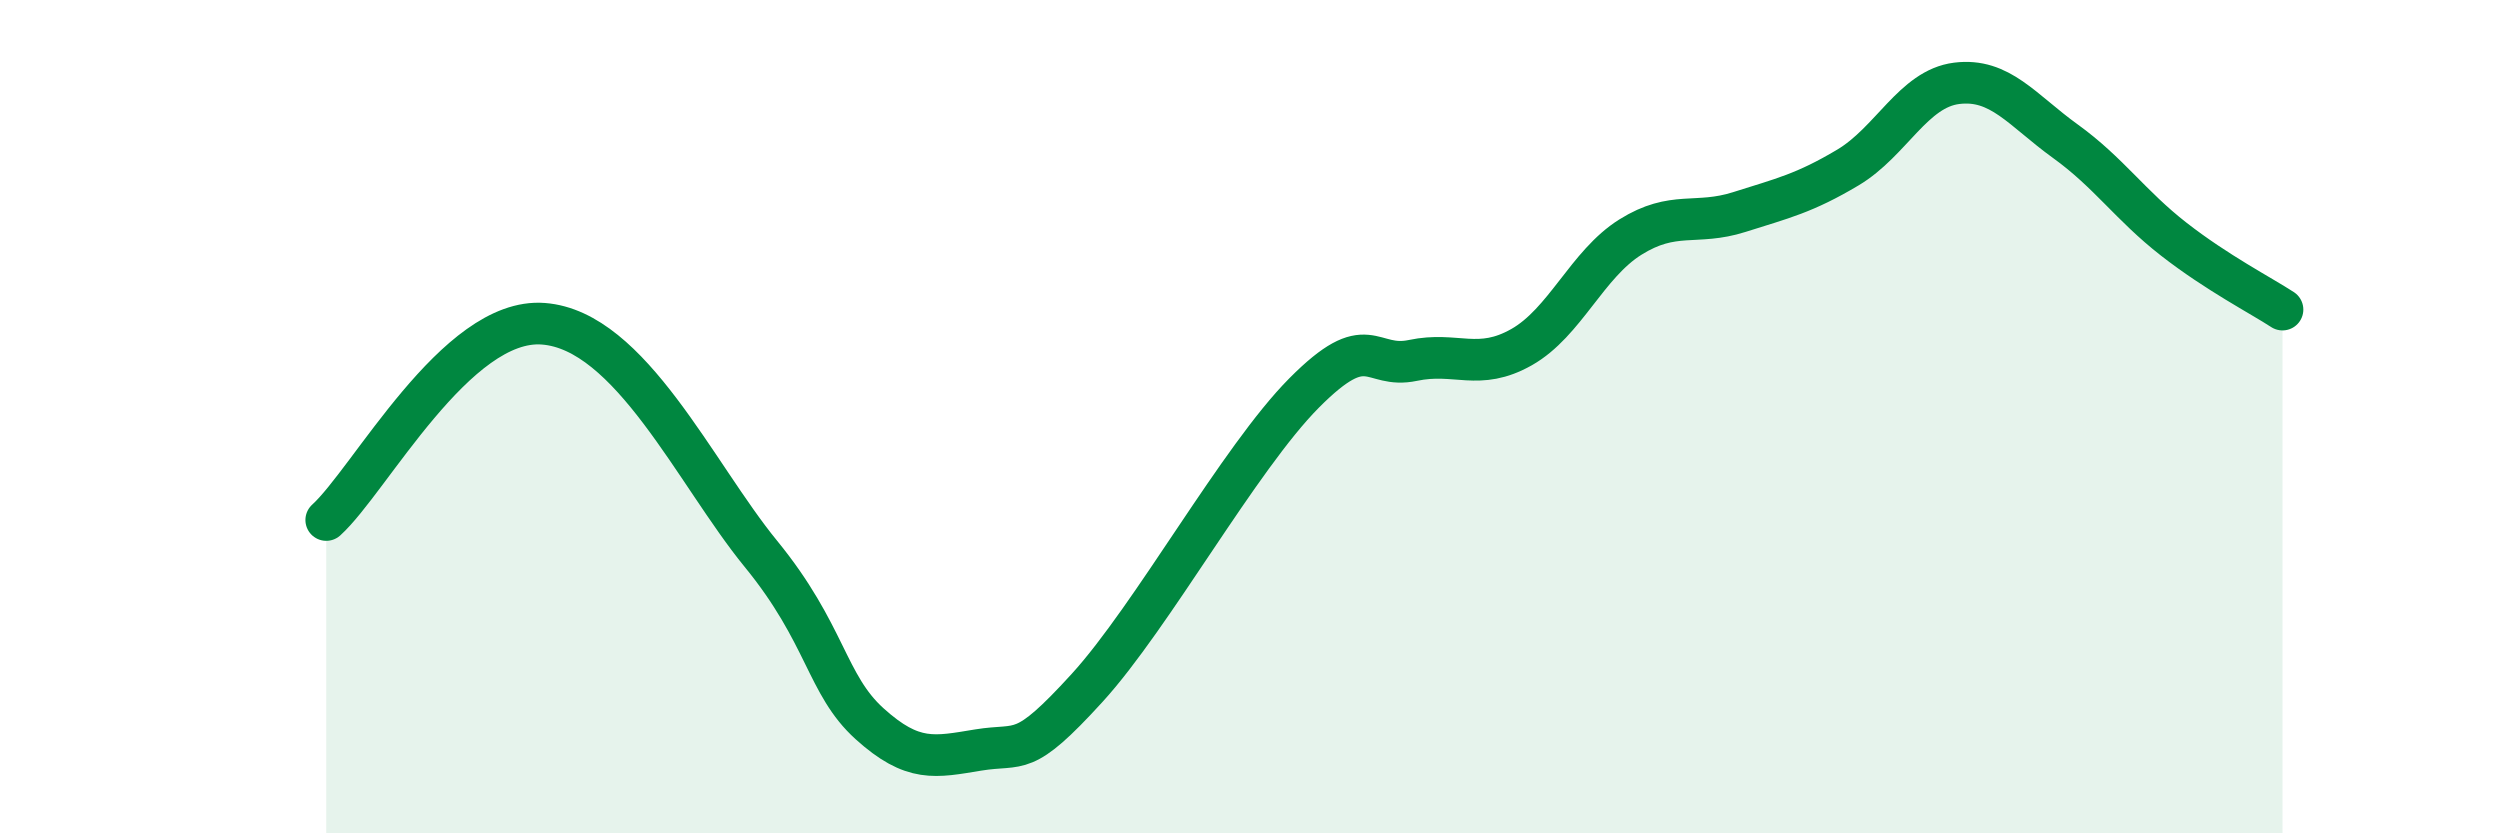
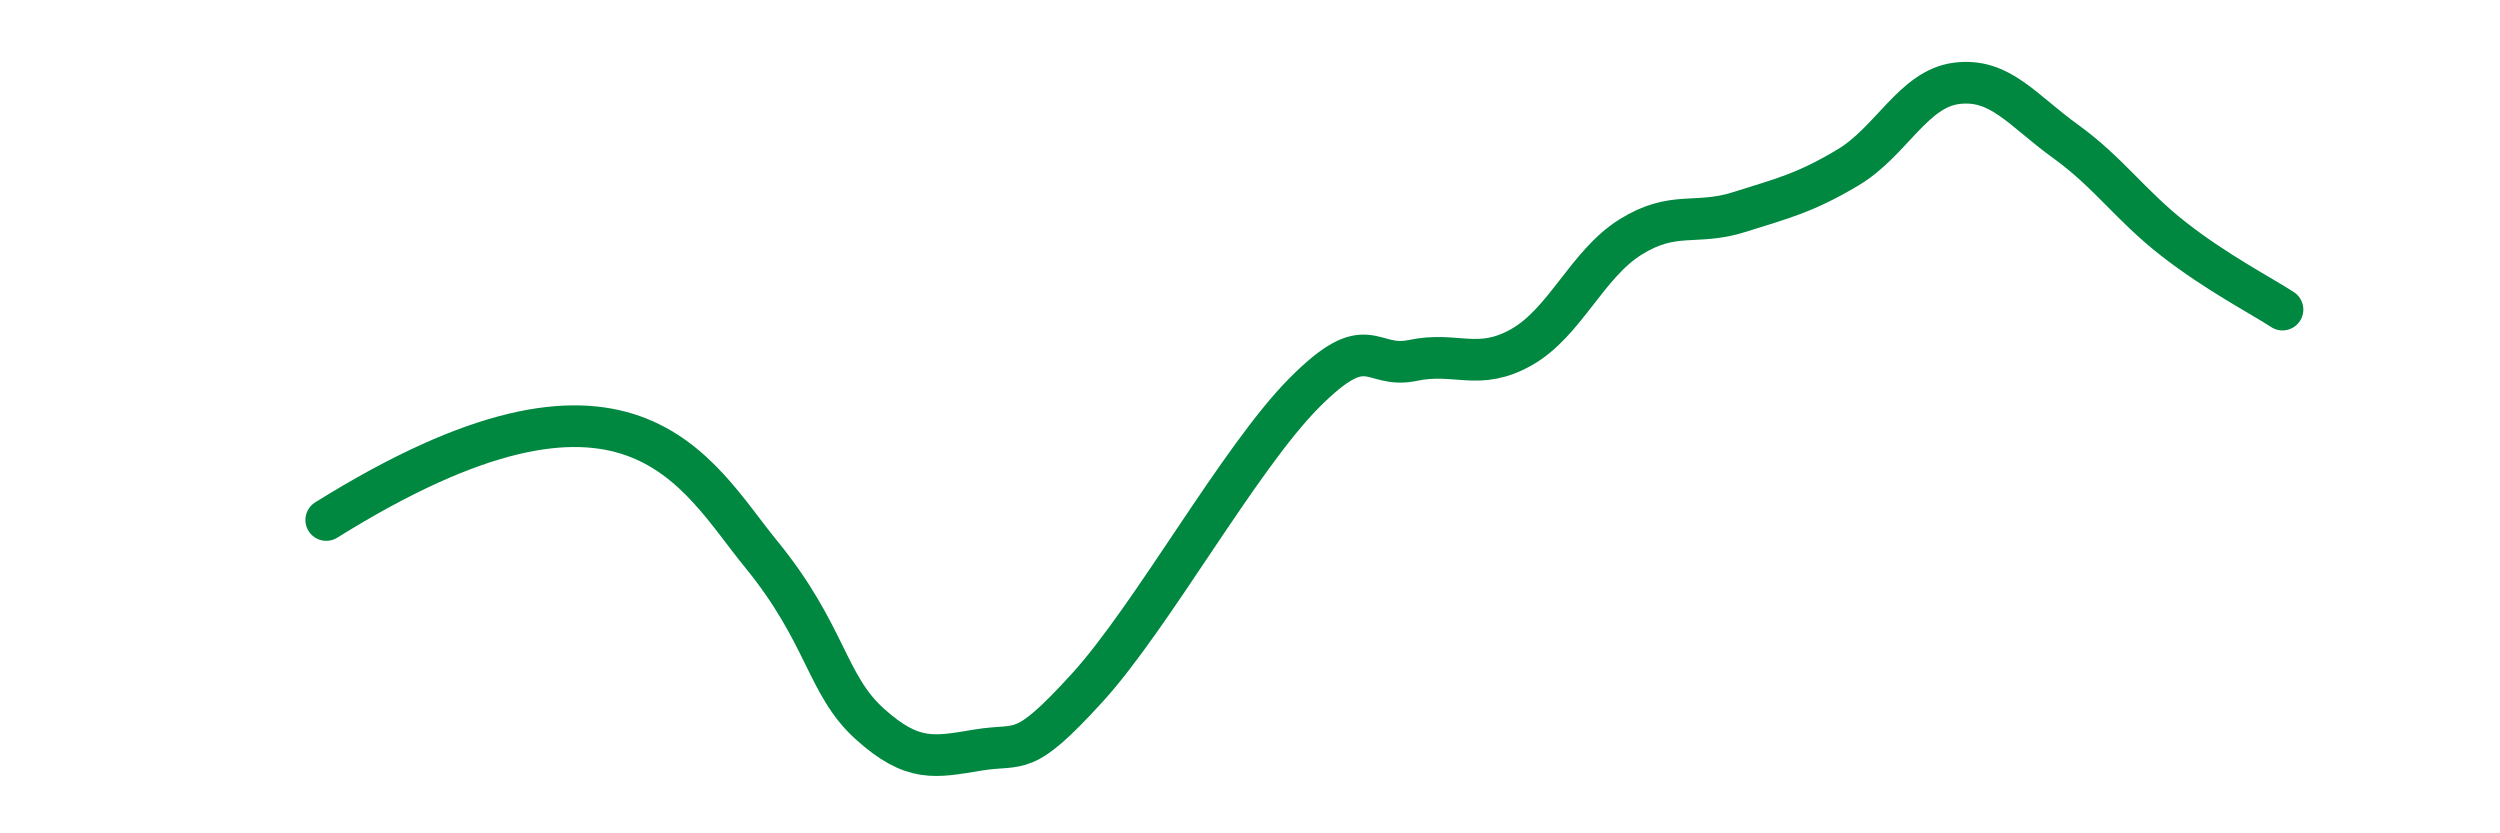
<svg xmlns="http://www.w3.org/2000/svg" width="60" height="20" viewBox="0 0 60 20">
-   <path d="M 7.83,12.48 C 8.87,11.54 10.95,7.61 13.04,7.77 C 15.13,7.93 16.69,11.37 18.26,13.29 C 19.83,15.21 19.83,16.43 20.87,17.37 C 21.91,18.31 22.44,18.17 23.48,18 C 24.52,17.83 24.53,18.22 26.09,16.51 C 27.65,14.8 29.74,11 31.3,9.43 C 32.86,7.86 32.87,8.87 33.91,8.65 C 34.95,8.43 35.48,8.92 36.52,8.33 C 37.56,7.74 38.09,6.34 39.13,5.69 C 40.17,5.04 40.7,5.42 41.74,5.09 C 42.78,4.76 43.31,4.64 44.35,4.02 C 45.39,3.4 45.92,2.13 46.96,2 C 48,1.87 48.53,2.64 49.57,3.39 C 50.61,4.14 51.13,4.93 52.17,5.74 C 53.21,6.55 54.26,7.09 54.78,7.43L54.78 20L7.83 20Z" fill="#008740" opacity="0.1" stroke-linecap="round" stroke-linejoin="round" />
-   <path d="M 7.83,12.48 C 8.87,11.54 10.95,7.61 13.04,7.77 C 15.13,7.93 16.69,11.37 18.26,13.29 C 19.83,15.21 19.83,16.43 20.87,17.37 C 21.91,18.31 22.44,18.17 23.48,18 C 24.52,17.83 24.53,18.22 26.09,16.51 C 27.65,14.8 29.74,11 31.3,9.43 C 32.86,7.86 32.87,8.87 33.91,8.65 C 34.95,8.43 35.48,8.92 36.52,8.33 C 37.56,7.74 38.09,6.34 39.13,5.69 C 40.17,5.04 40.7,5.42 41.74,5.09 C 42.78,4.76 43.31,4.64 44.35,4.02 C 45.39,3.4 45.92,2.13 46.96,2 C 48,1.87 48.53,2.64 49.57,3.39 C 50.61,4.14 51.13,4.93 52.17,5.74 C 53.21,6.55 54.26,7.09 54.78,7.43" stroke="#008740" stroke-width="1" fill="none" stroke-linecap="round" stroke-linejoin="round" />
+   <path d="M 7.83,12.48 C 15.13,7.93 16.69,11.37 18.26,13.29 C 19.83,15.21 19.83,16.43 20.87,17.37 C 21.91,18.31 22.44,18.17 23.48,18 C 24.52,17.83 24.53,18.22 26.09,16.51 C 27.65,14.8 29.74,11 31.3,9.43 C 32.86,7.86 32.87,8.87 33.91,8.65 C 34.95,8.43 35.48,8.92 36.52,8.33 C 37.56,7.74 38.09,6.34 39.13,5.69 C 40.17,5.04 40.7,5.42 41.74,5.09 C 42.78,4.76 43.31,4.64 44.35,4.02 C 45.39,3.4 45.92,2.13 46.96,2 C 48,1.87 48.53,2.64 49.57,3.39 C 50.61,4.14 51.13,4.93 52.17,5.74 C 53.21,6.55 54.26,7.09 54.78,7.43" stroke="#008740" stroke-width="1" fill="none" stroke-linecap="round" stroke-linejoin="round" />
</svg>